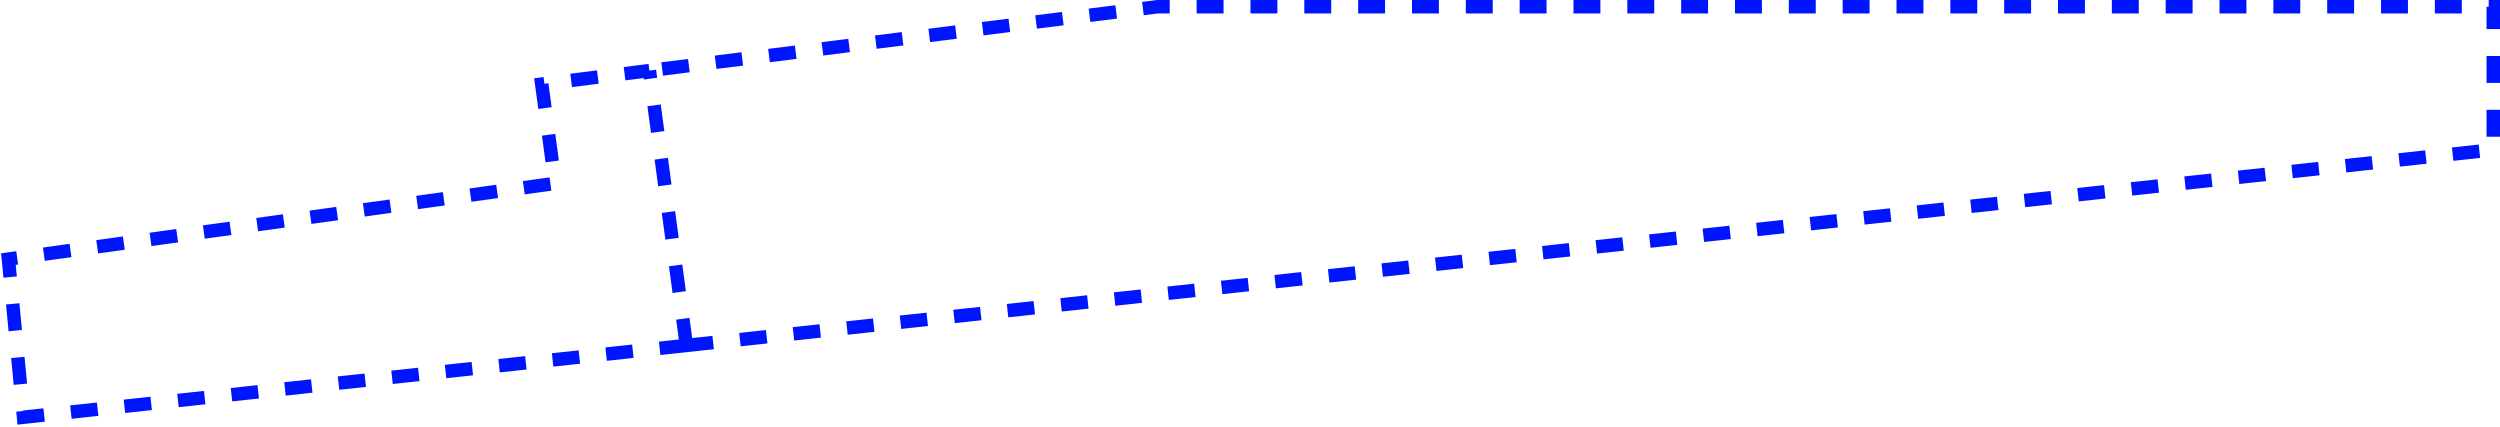
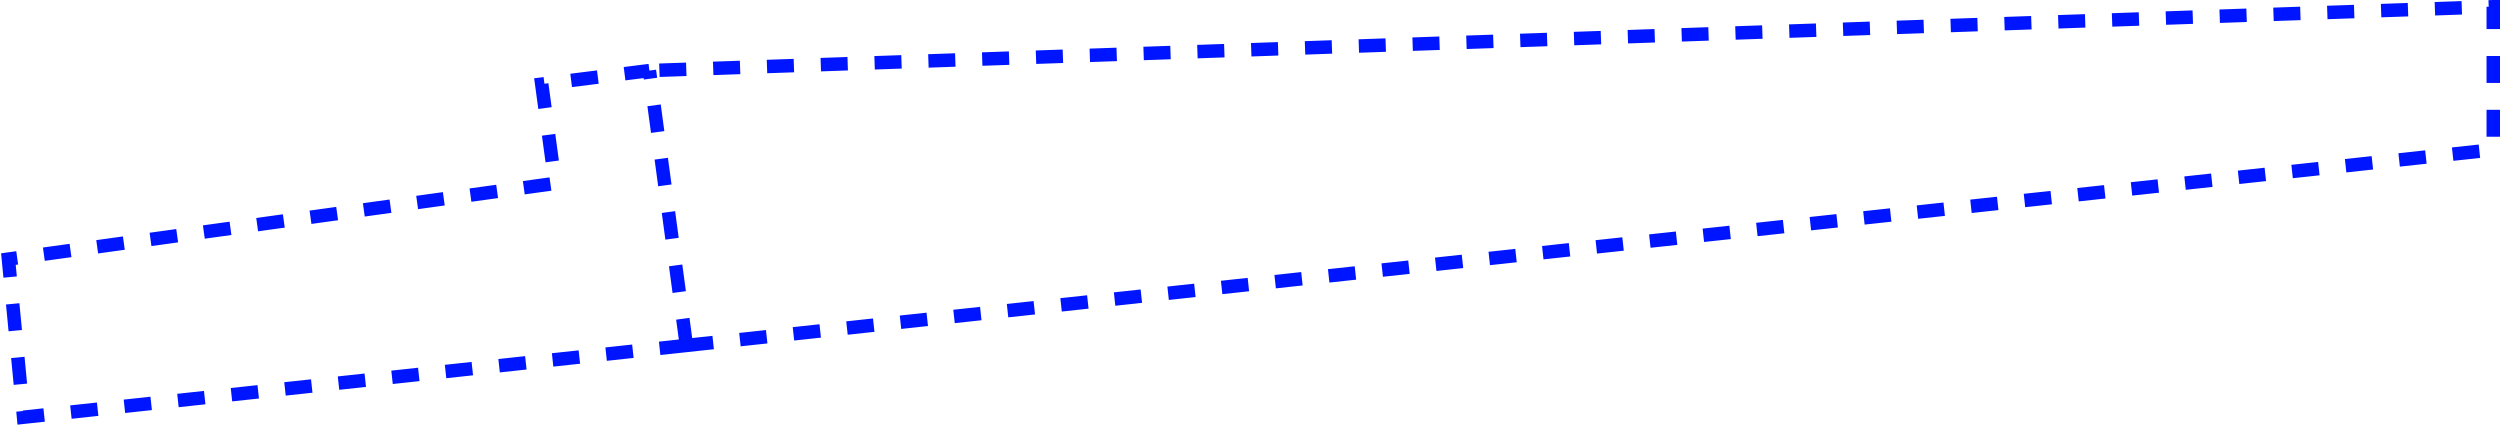
<svg xmlns="http://www.w3.org/2000/svg" width="743" height="127" viewBox="0 0 743 127" fill="none">
-   <path d="M204 102.663L741 44.5V2H344L193 20.978M204 102.663L7 124L2.5 77L165 54.5L161 25L193 20.978M204 102.663L193 20.978" stroke="#0015FF" stroke-width="4" stroke-dasharray="8 8" />
+   <path d="M204 102.663L741 44.5V2L193 20.978M204 102.663L7 124L2.5 77L165 54.5L161 25L193 20.978M204 102.663L193 20.978" stroke="#0015FF" stroke-width="4" stroke-dasharray="8 8" />
</svg>